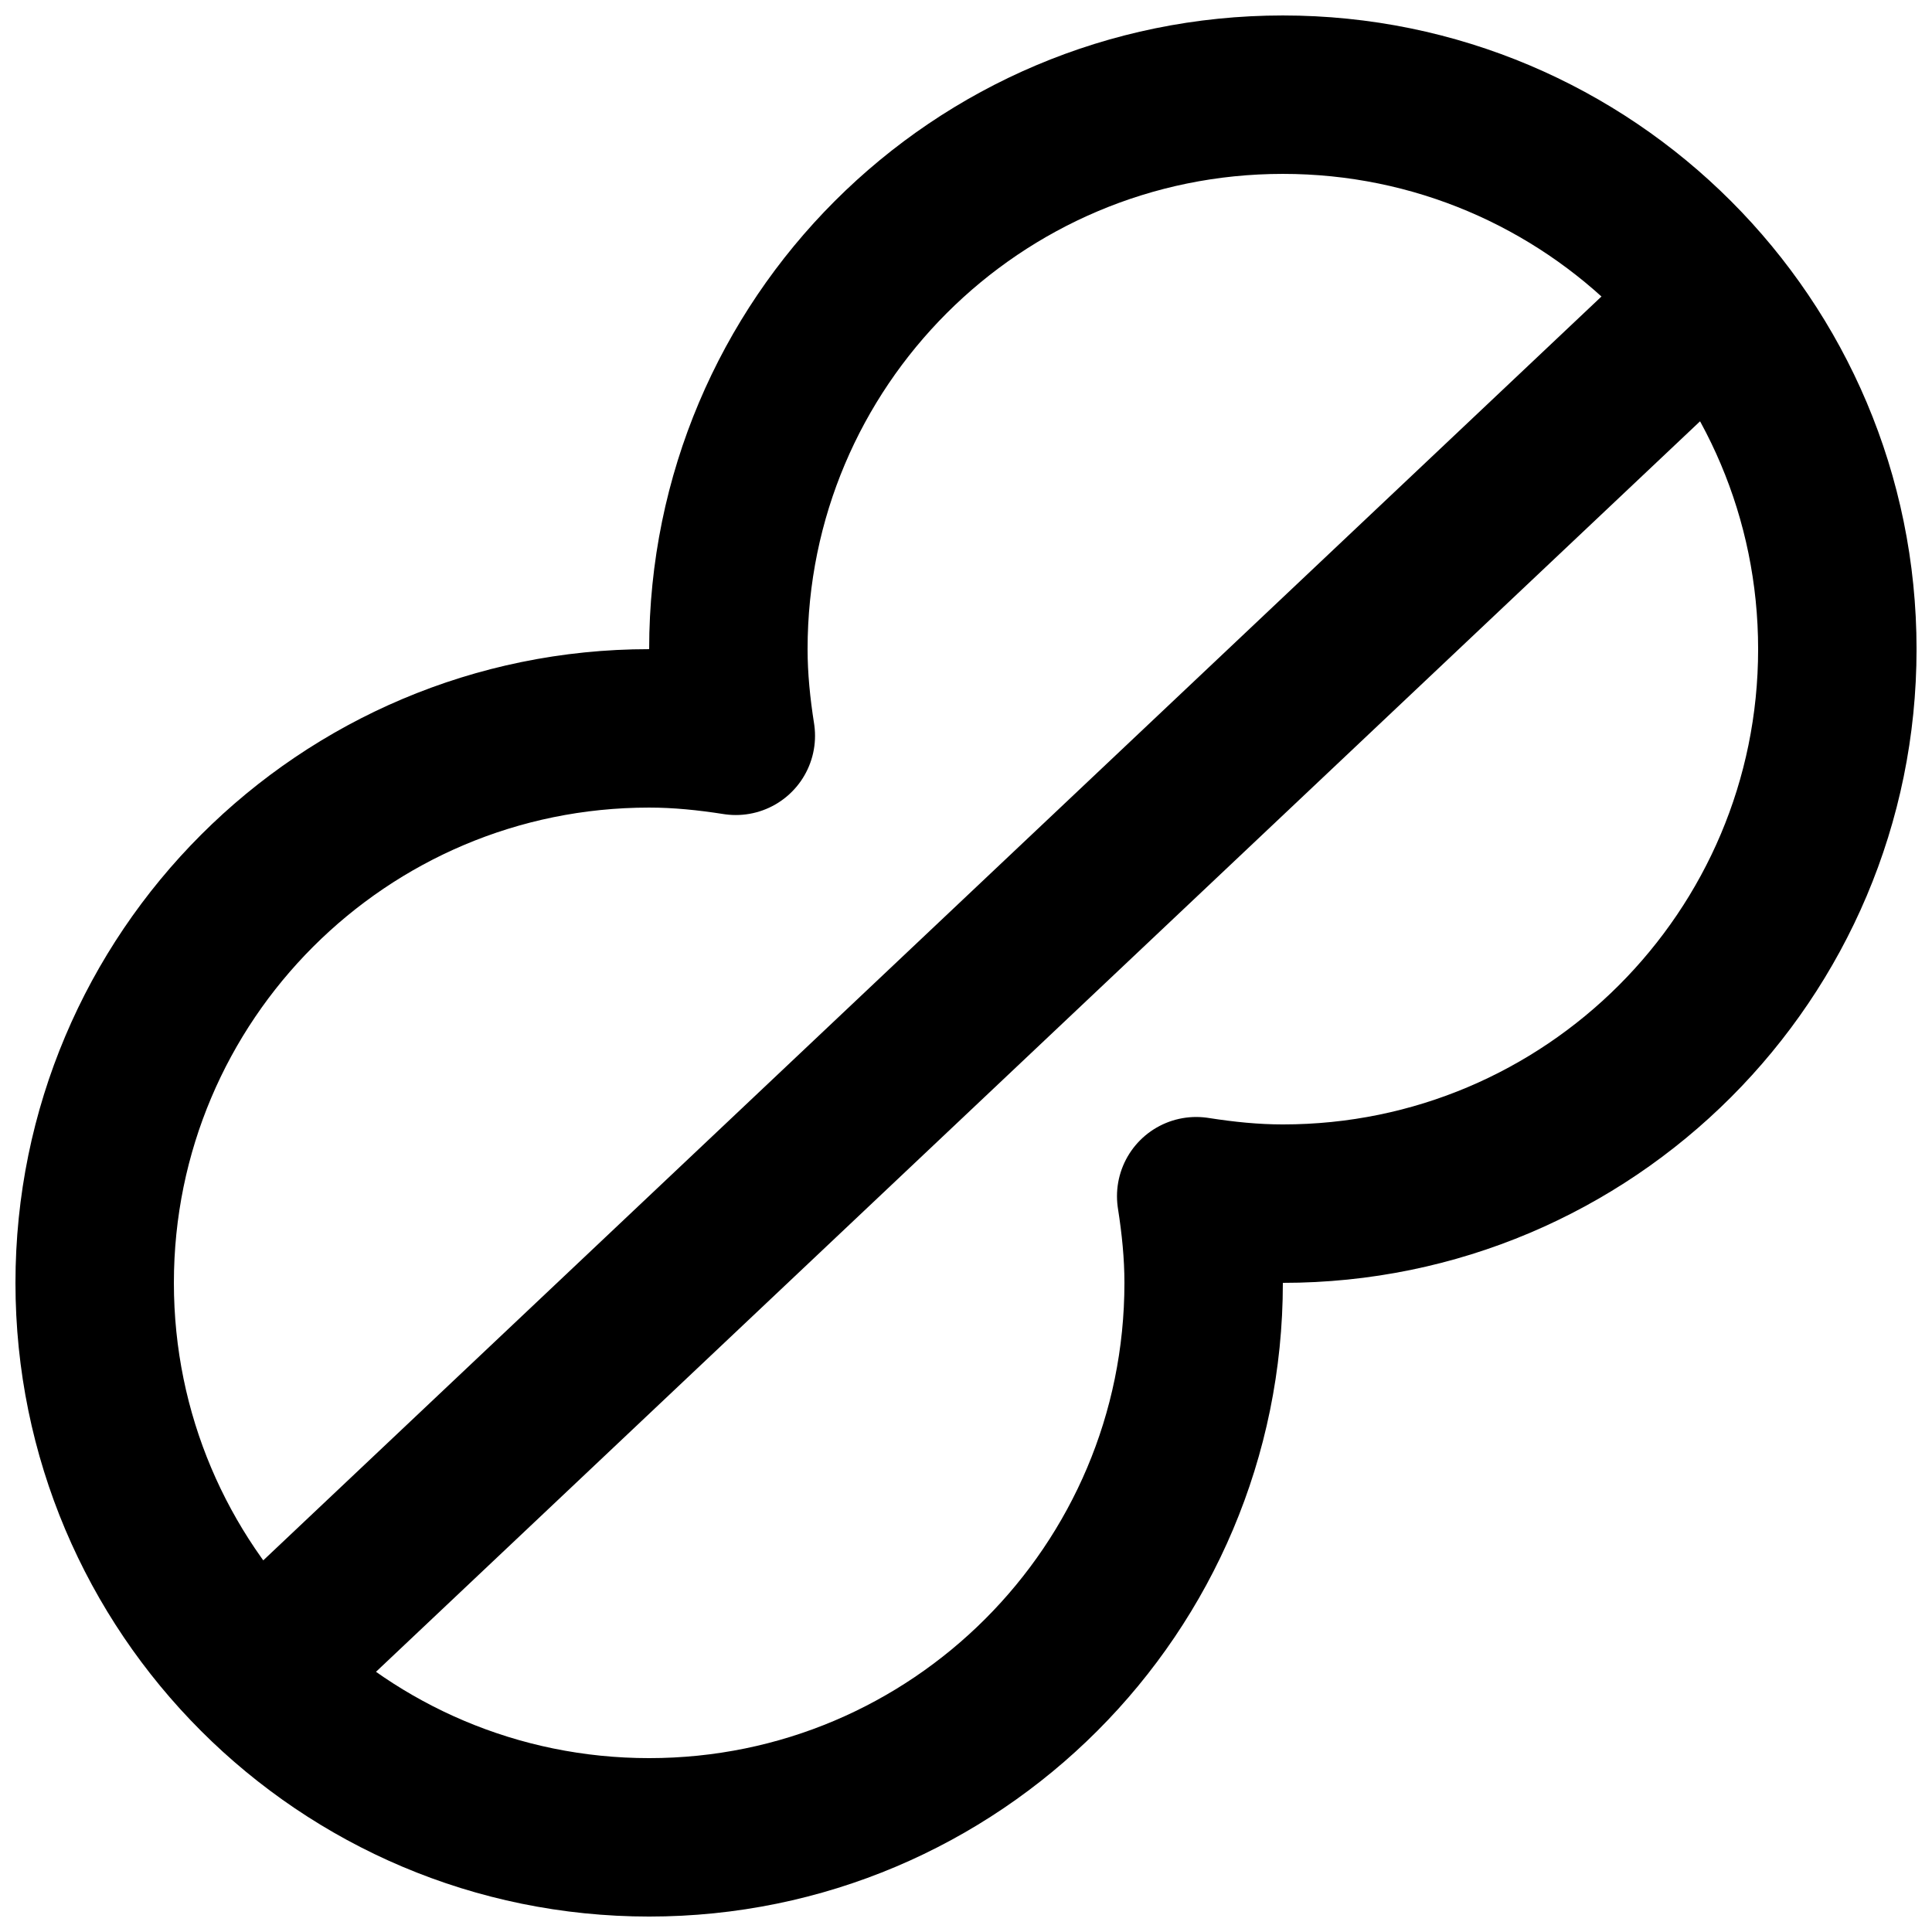
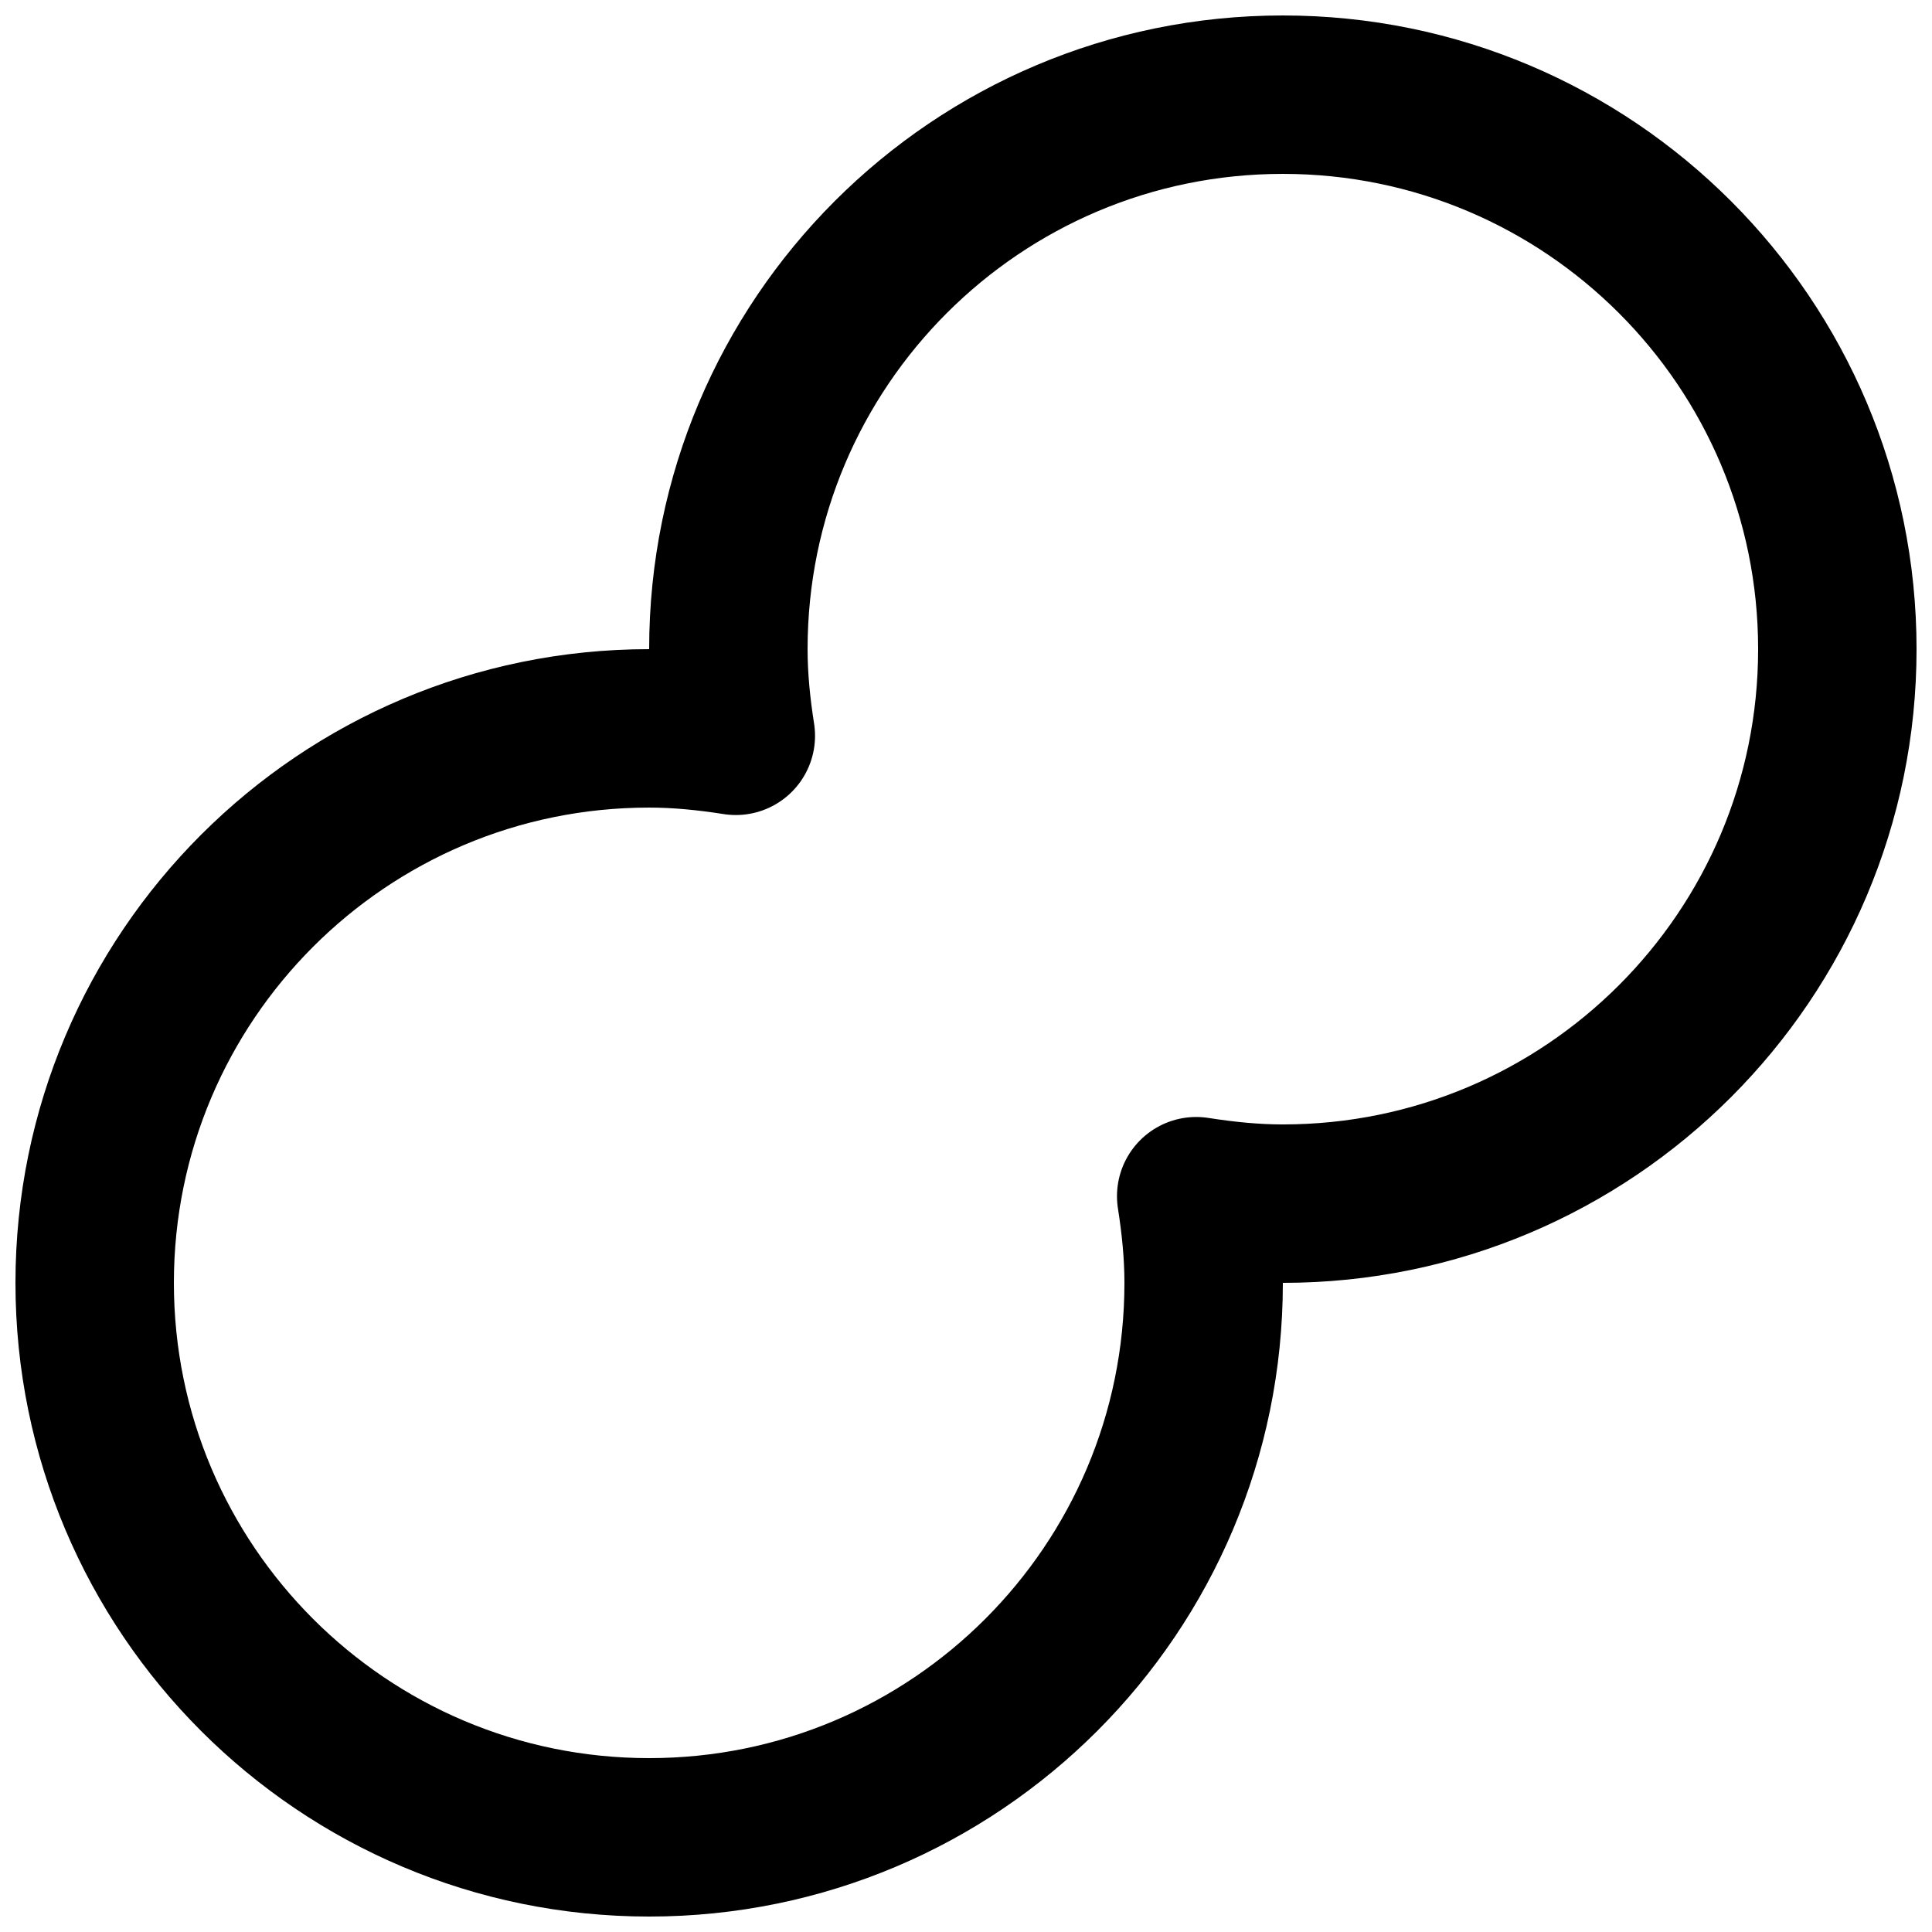
<svg xmlns="http://www.w3.org/2000/svg" width="800px" height="800px" version="1.1" viewBox="144 144 512 512">
  <defs>
    <clipPath id="a">
      <path d="m148.09 148.09h503.81v503.81h-503.81z" />
    </clipPath>
  </defs>
  <g clip-path="url(#a)" fill="none" stroke="#000000" stroke-width="2">
    <path transform="matrix(20.992 0 0 20.992 169.09 169.09)" d="m15 5.9074e-6c-3.866 0-7 3.134-7 7 0 0.373 0.038 0.737 0.094 1.094-0.357-0.056-0.721-0.094-1.094-0.094-3.866 0-7 3.134-7 7 0 3.866 3.134 7 7 7 3.866 0 7-3.134 7-7 0-0.373-0.038-0.737-0.094-1.094 0.357 0.056 0.721 0.094 1.094 0.094 3.866 0 7-3.134 7-7 0-3.866-3.134-7-7-7zm0 0" stroke-linecap="round" stroke-linejoin="round" />
-     <path transform="matrix(20.992 0 0 20.992 169.09 169.09)" d="m20 3-18 17" />
  </g>
</svg>